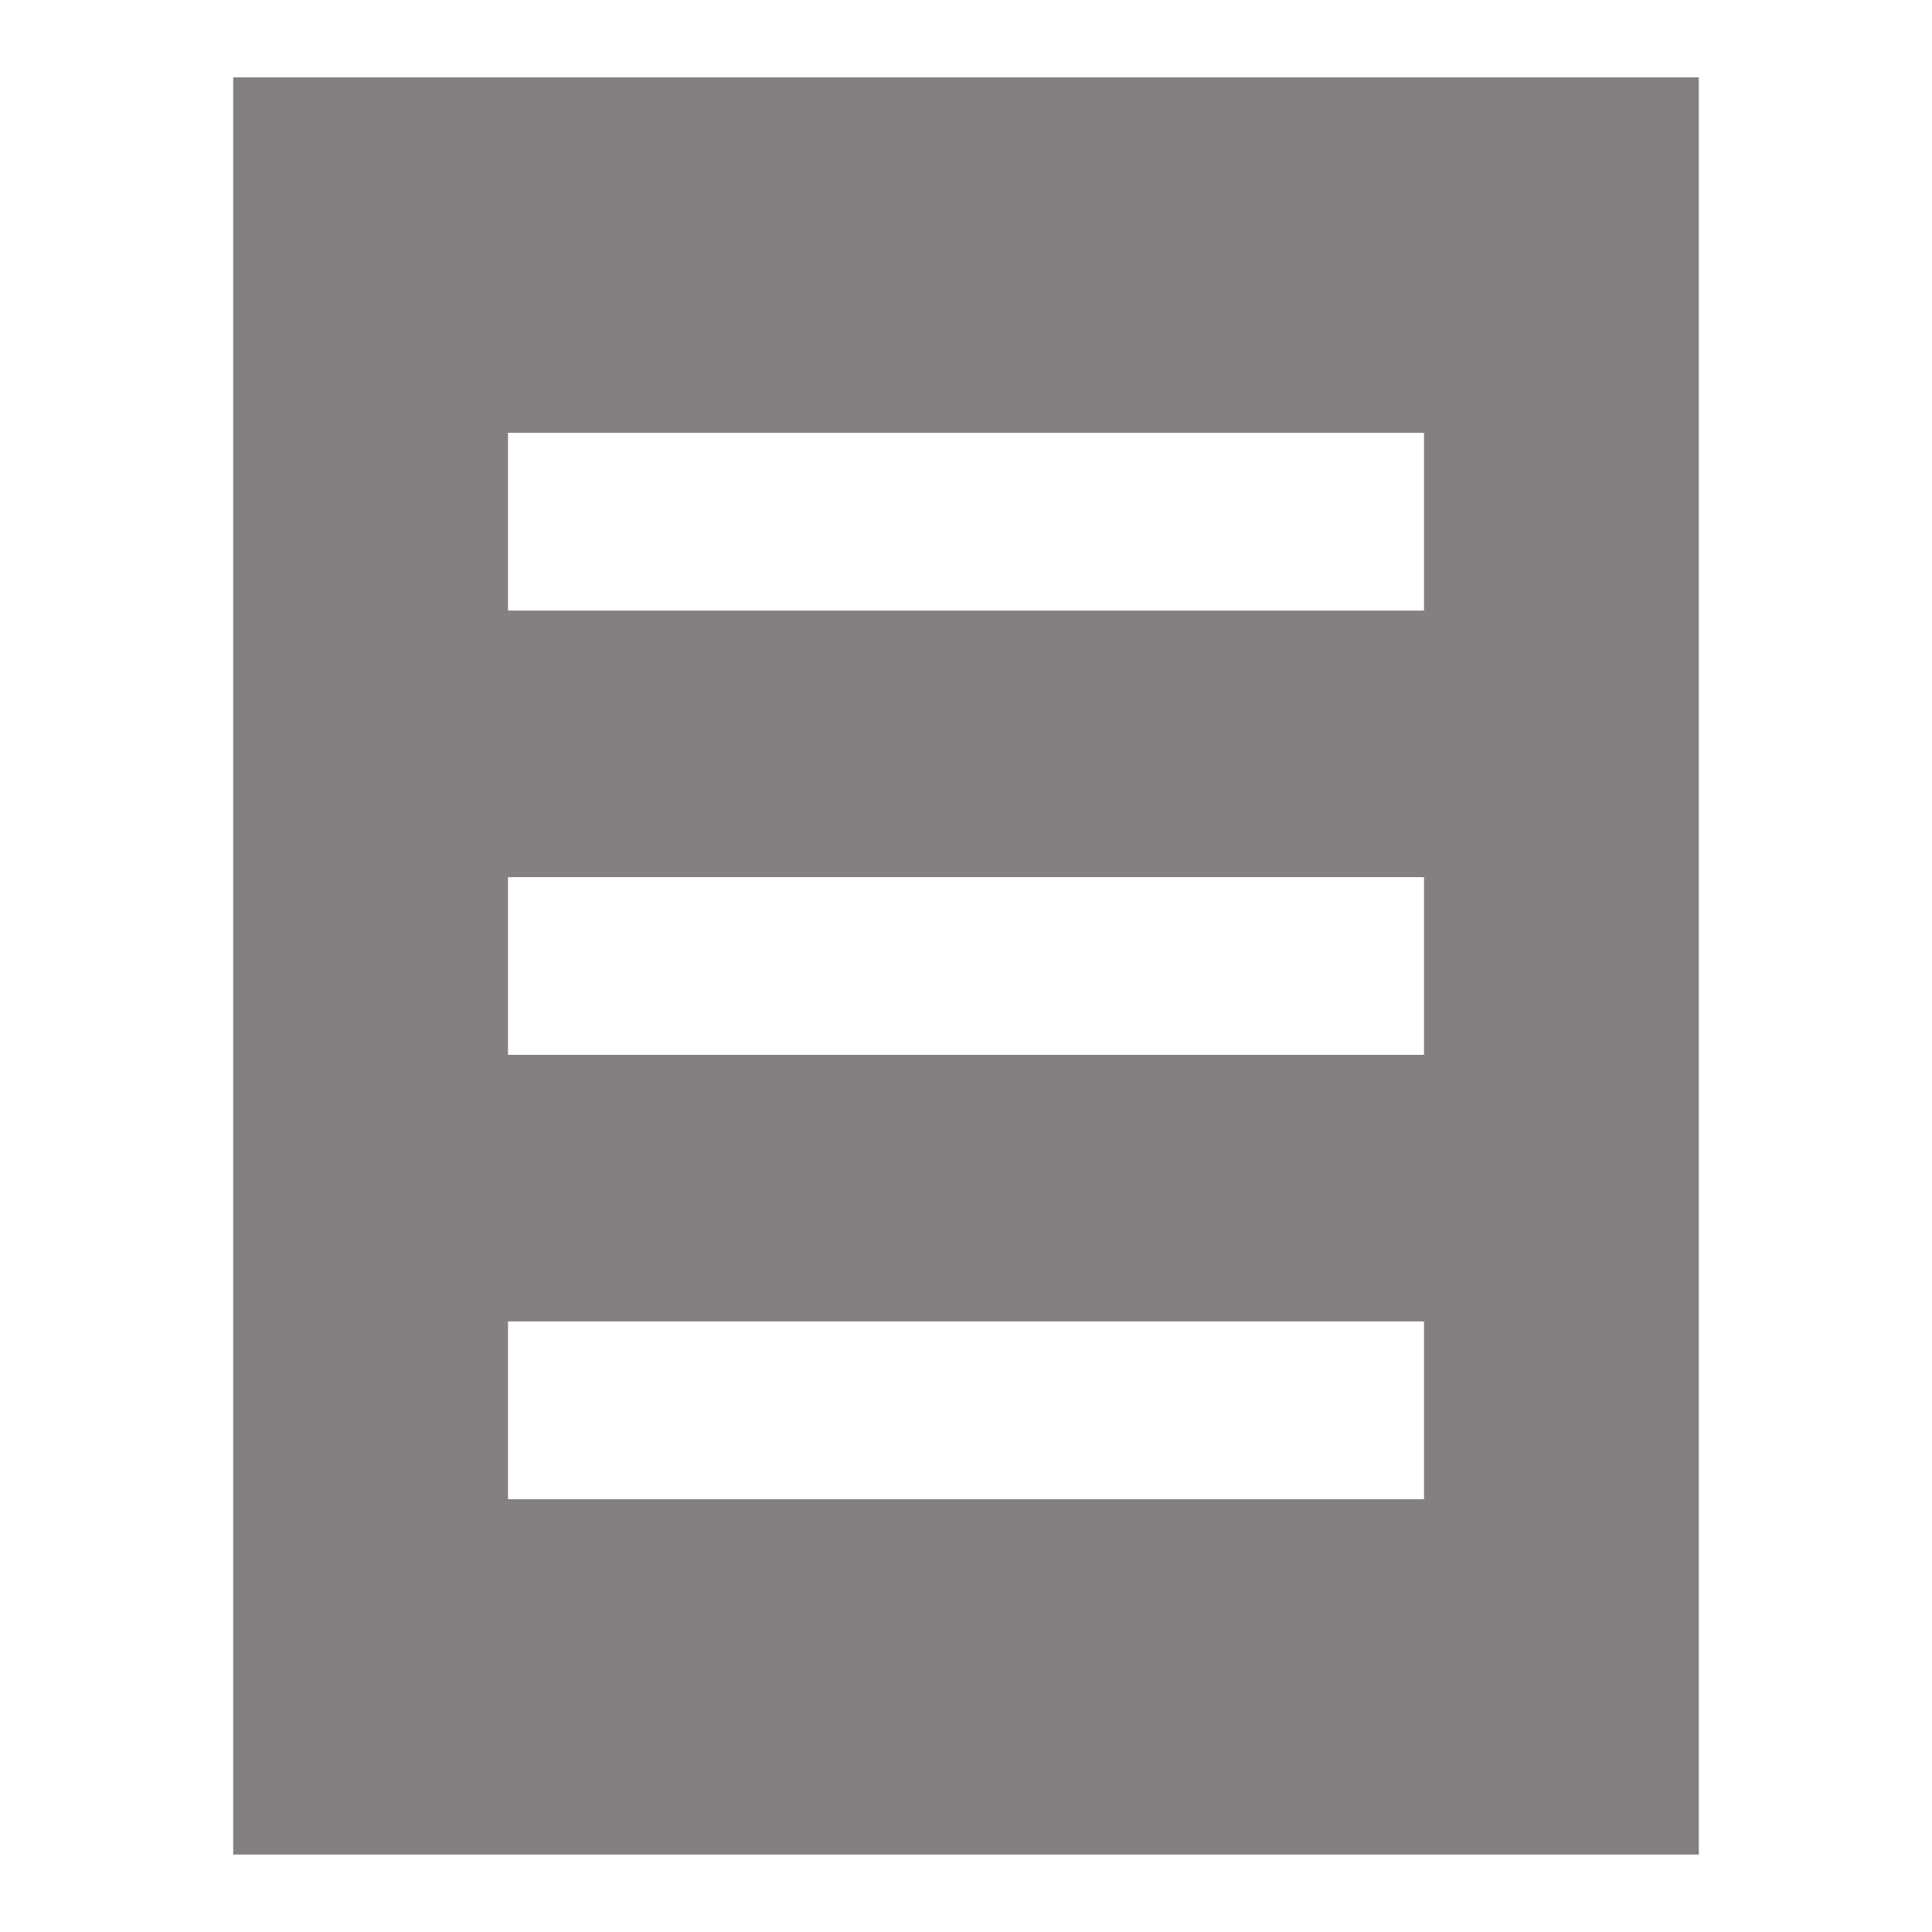
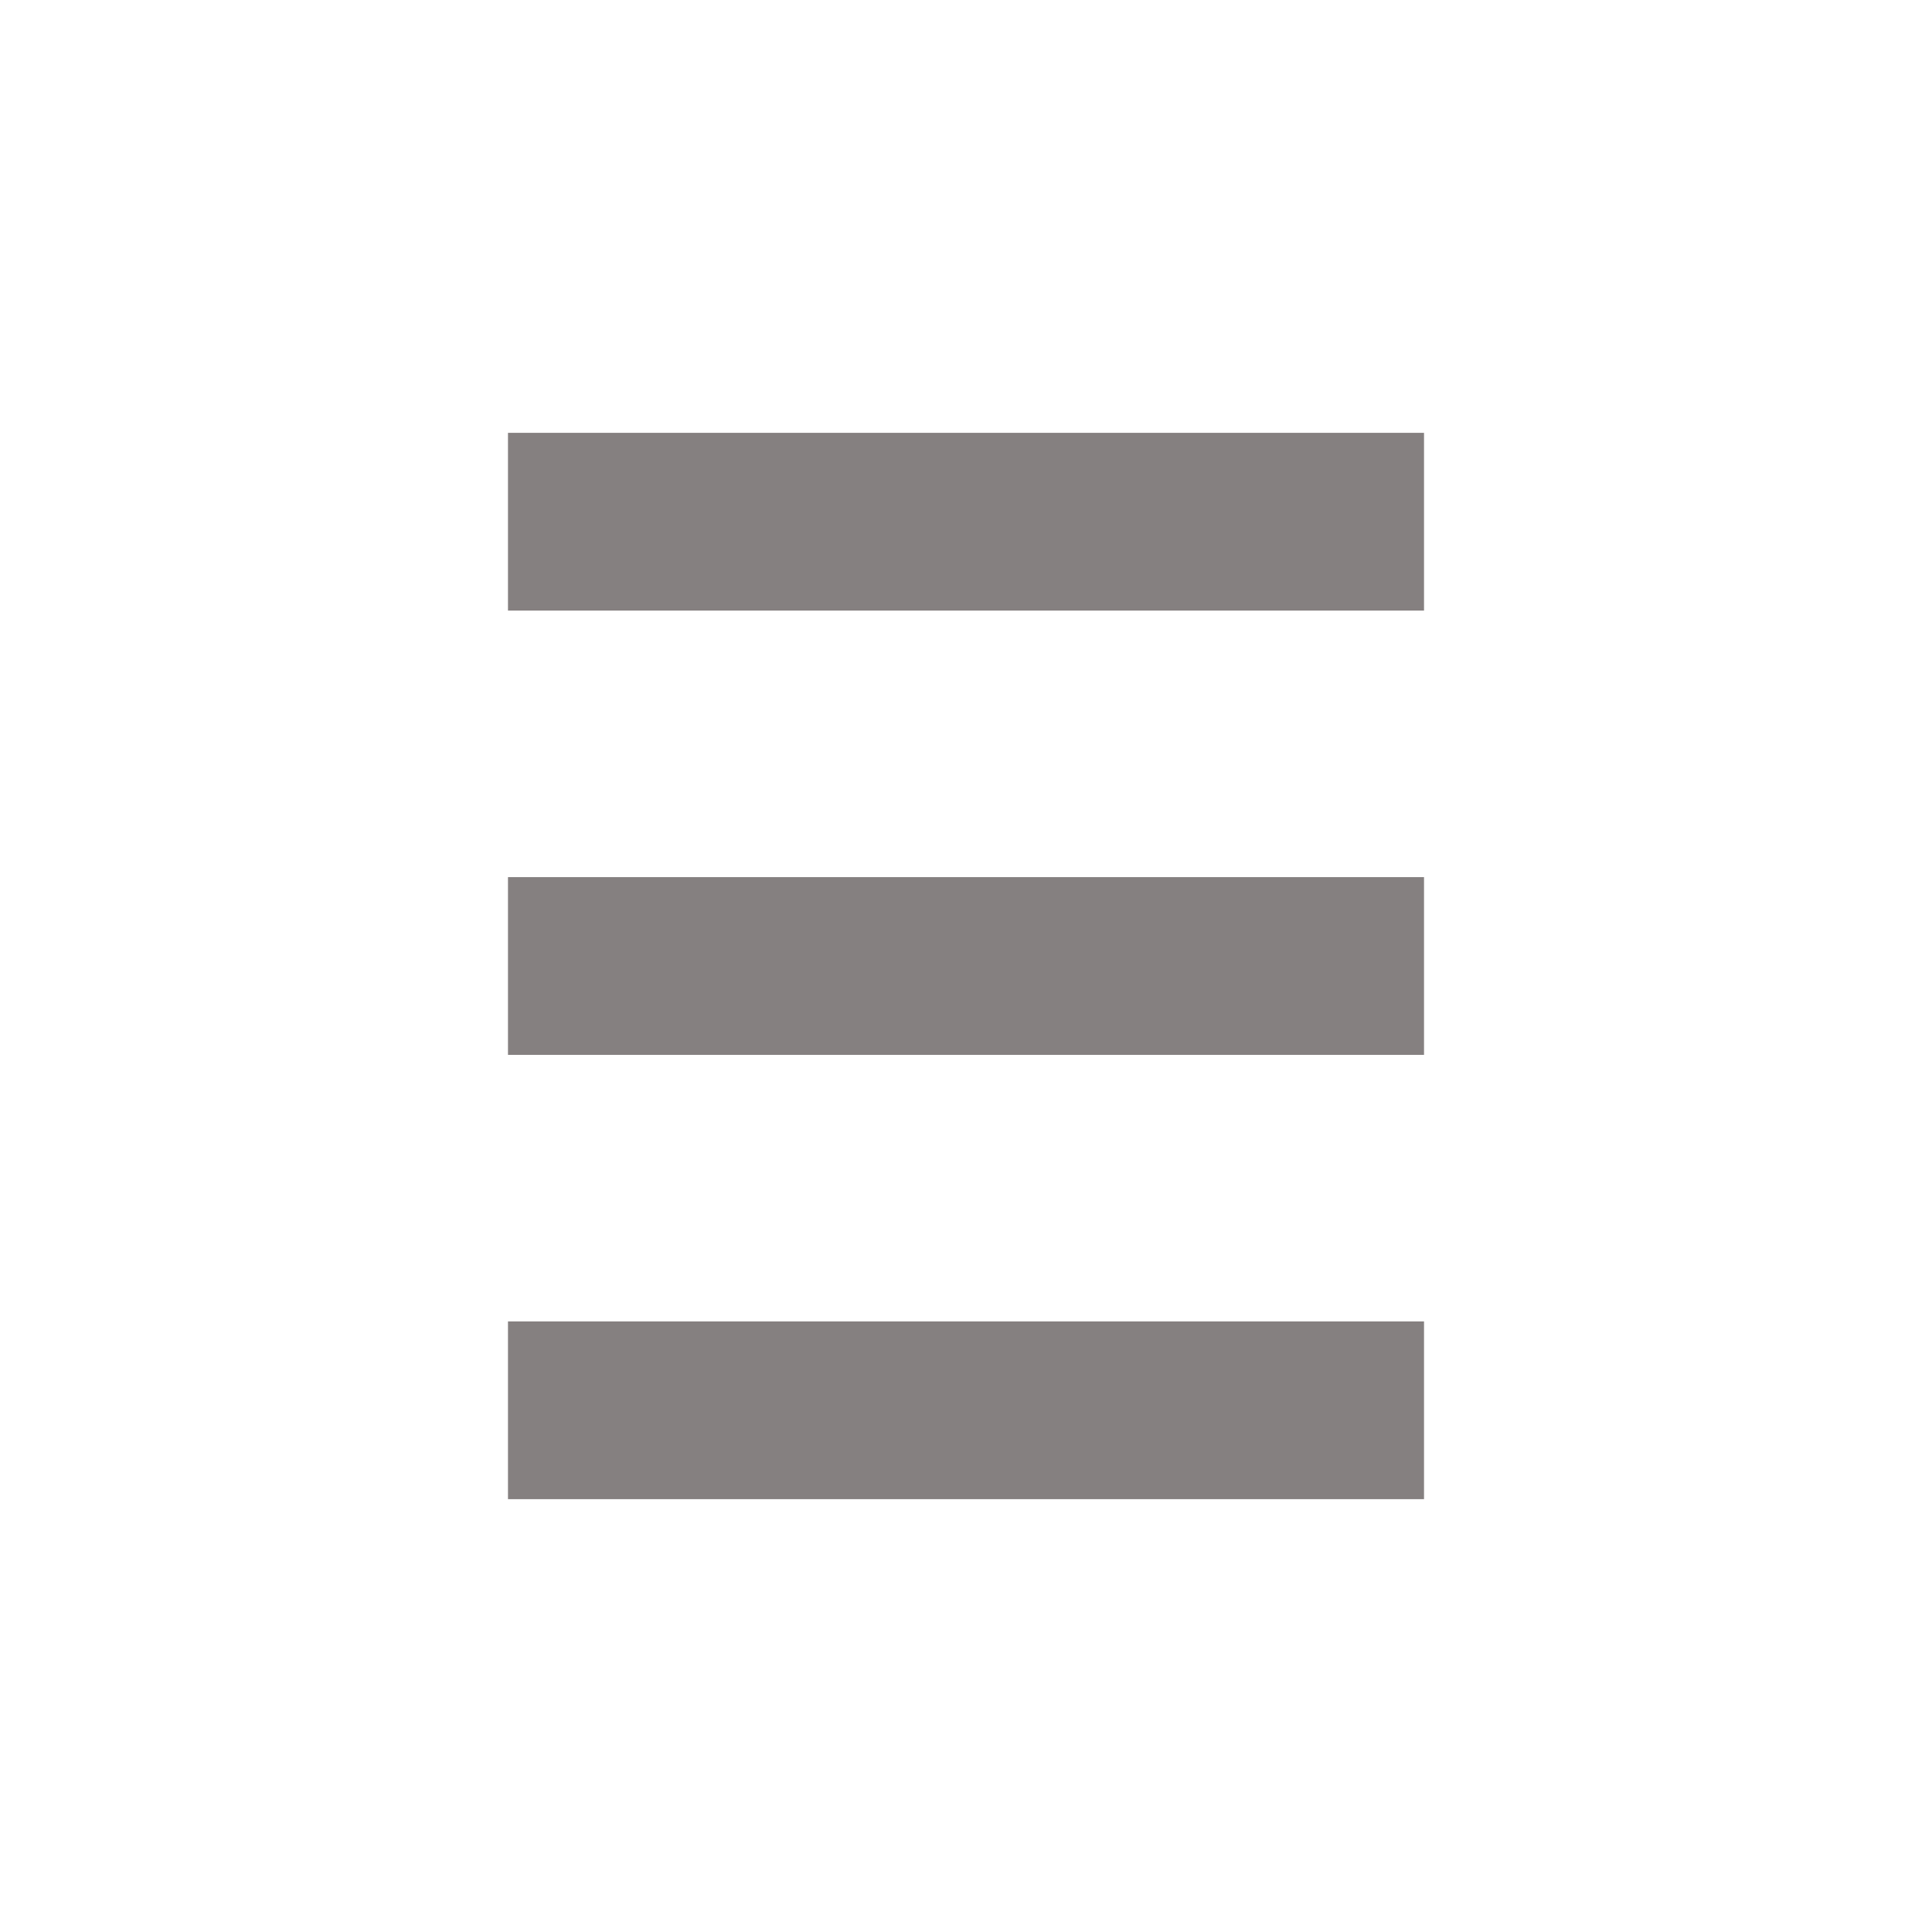
<svg xmlns="http://www.w3.org/2000/svg" id="Layer_1" data-name="Layer 1" version="1.1" viewBox="0 0 29 29">
  <defs>
    <style>
      .cls-1 {
        fill: #858080;
        stroke-width: 0px;
      }
    </style>
  </defs>
-   <path class="cls-1" d="M21.375,9.165H7.625v-2.668h13.75v2.668ZM21.375,15.834H7.625v-2.668h13.75v2.668ZM21.375,22.503H7.625v-2.668h13.75v2.668ZM3.5,1.161v26.677h22V1.161H3.5Z" />
+   <path class="cls-1" d="M21.375,9.165H7.625v-2.668h13.75v2.668ZM21.375,15.834H7.625v-2.668h13.75v2.668ZM21.375,22.503H7.625v-2.668h13.75v2.668ZM3.5,1.161v26.677V1.161H3.5Z" />
</svg>